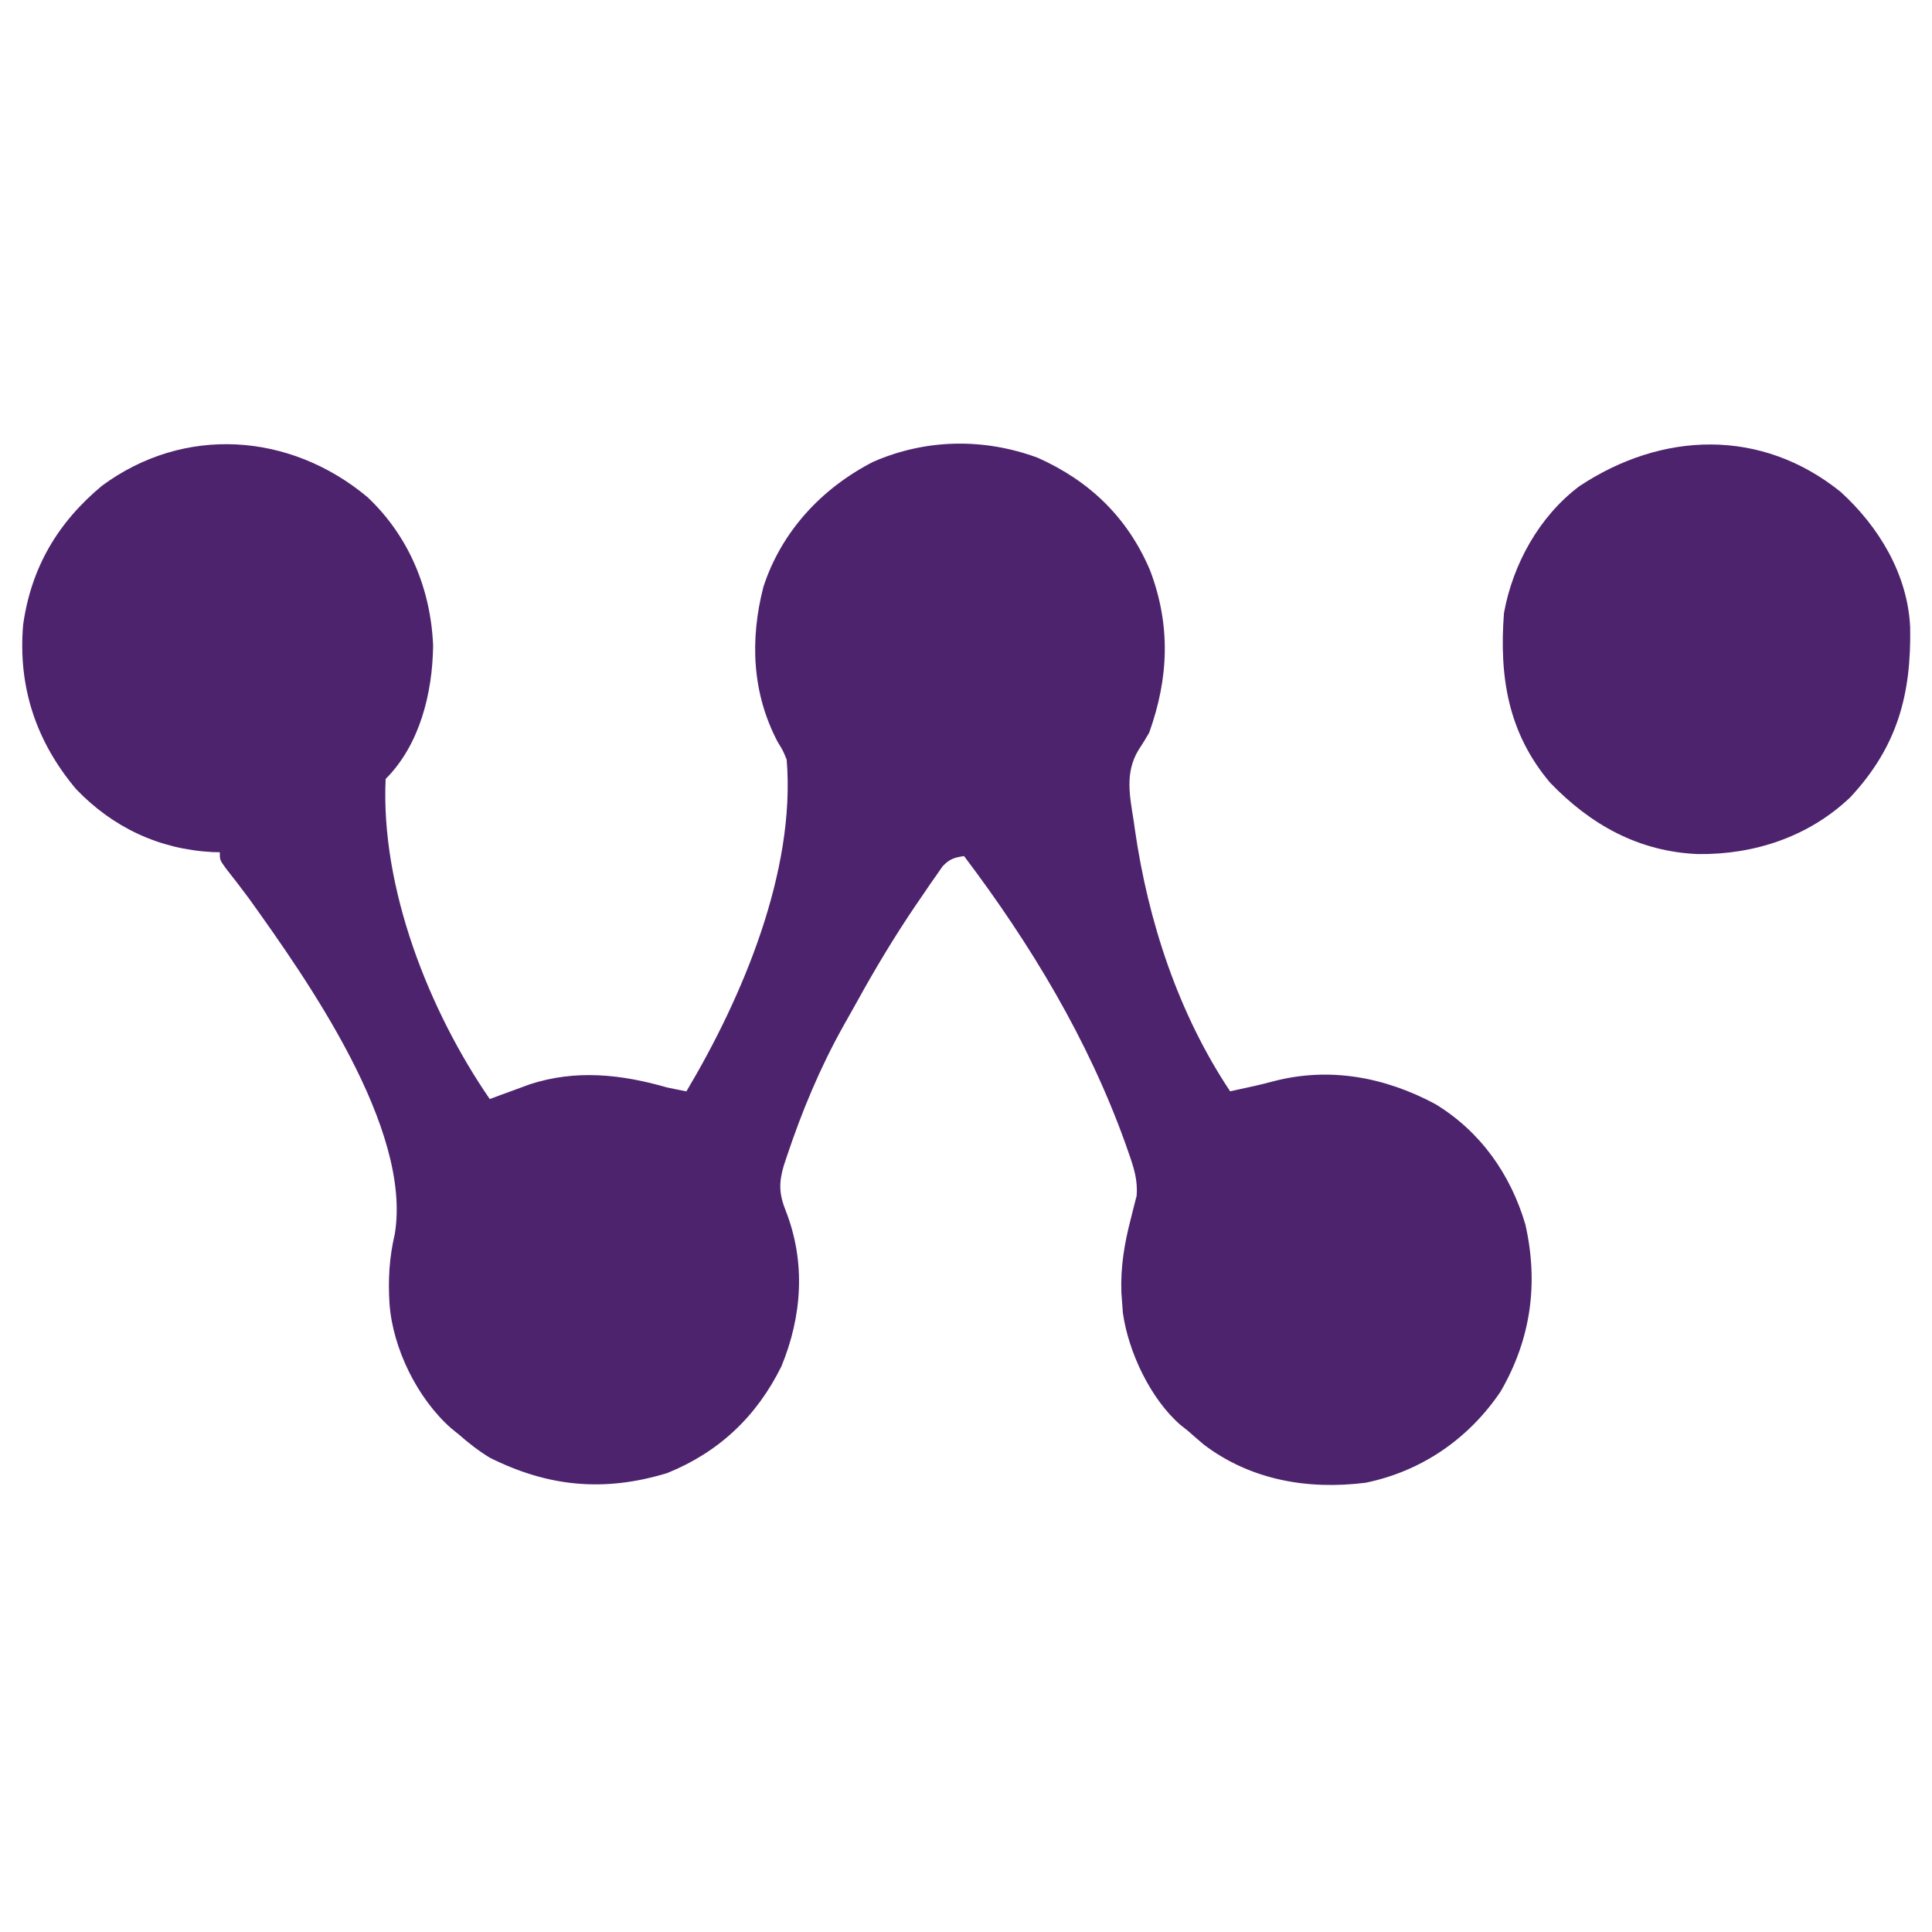
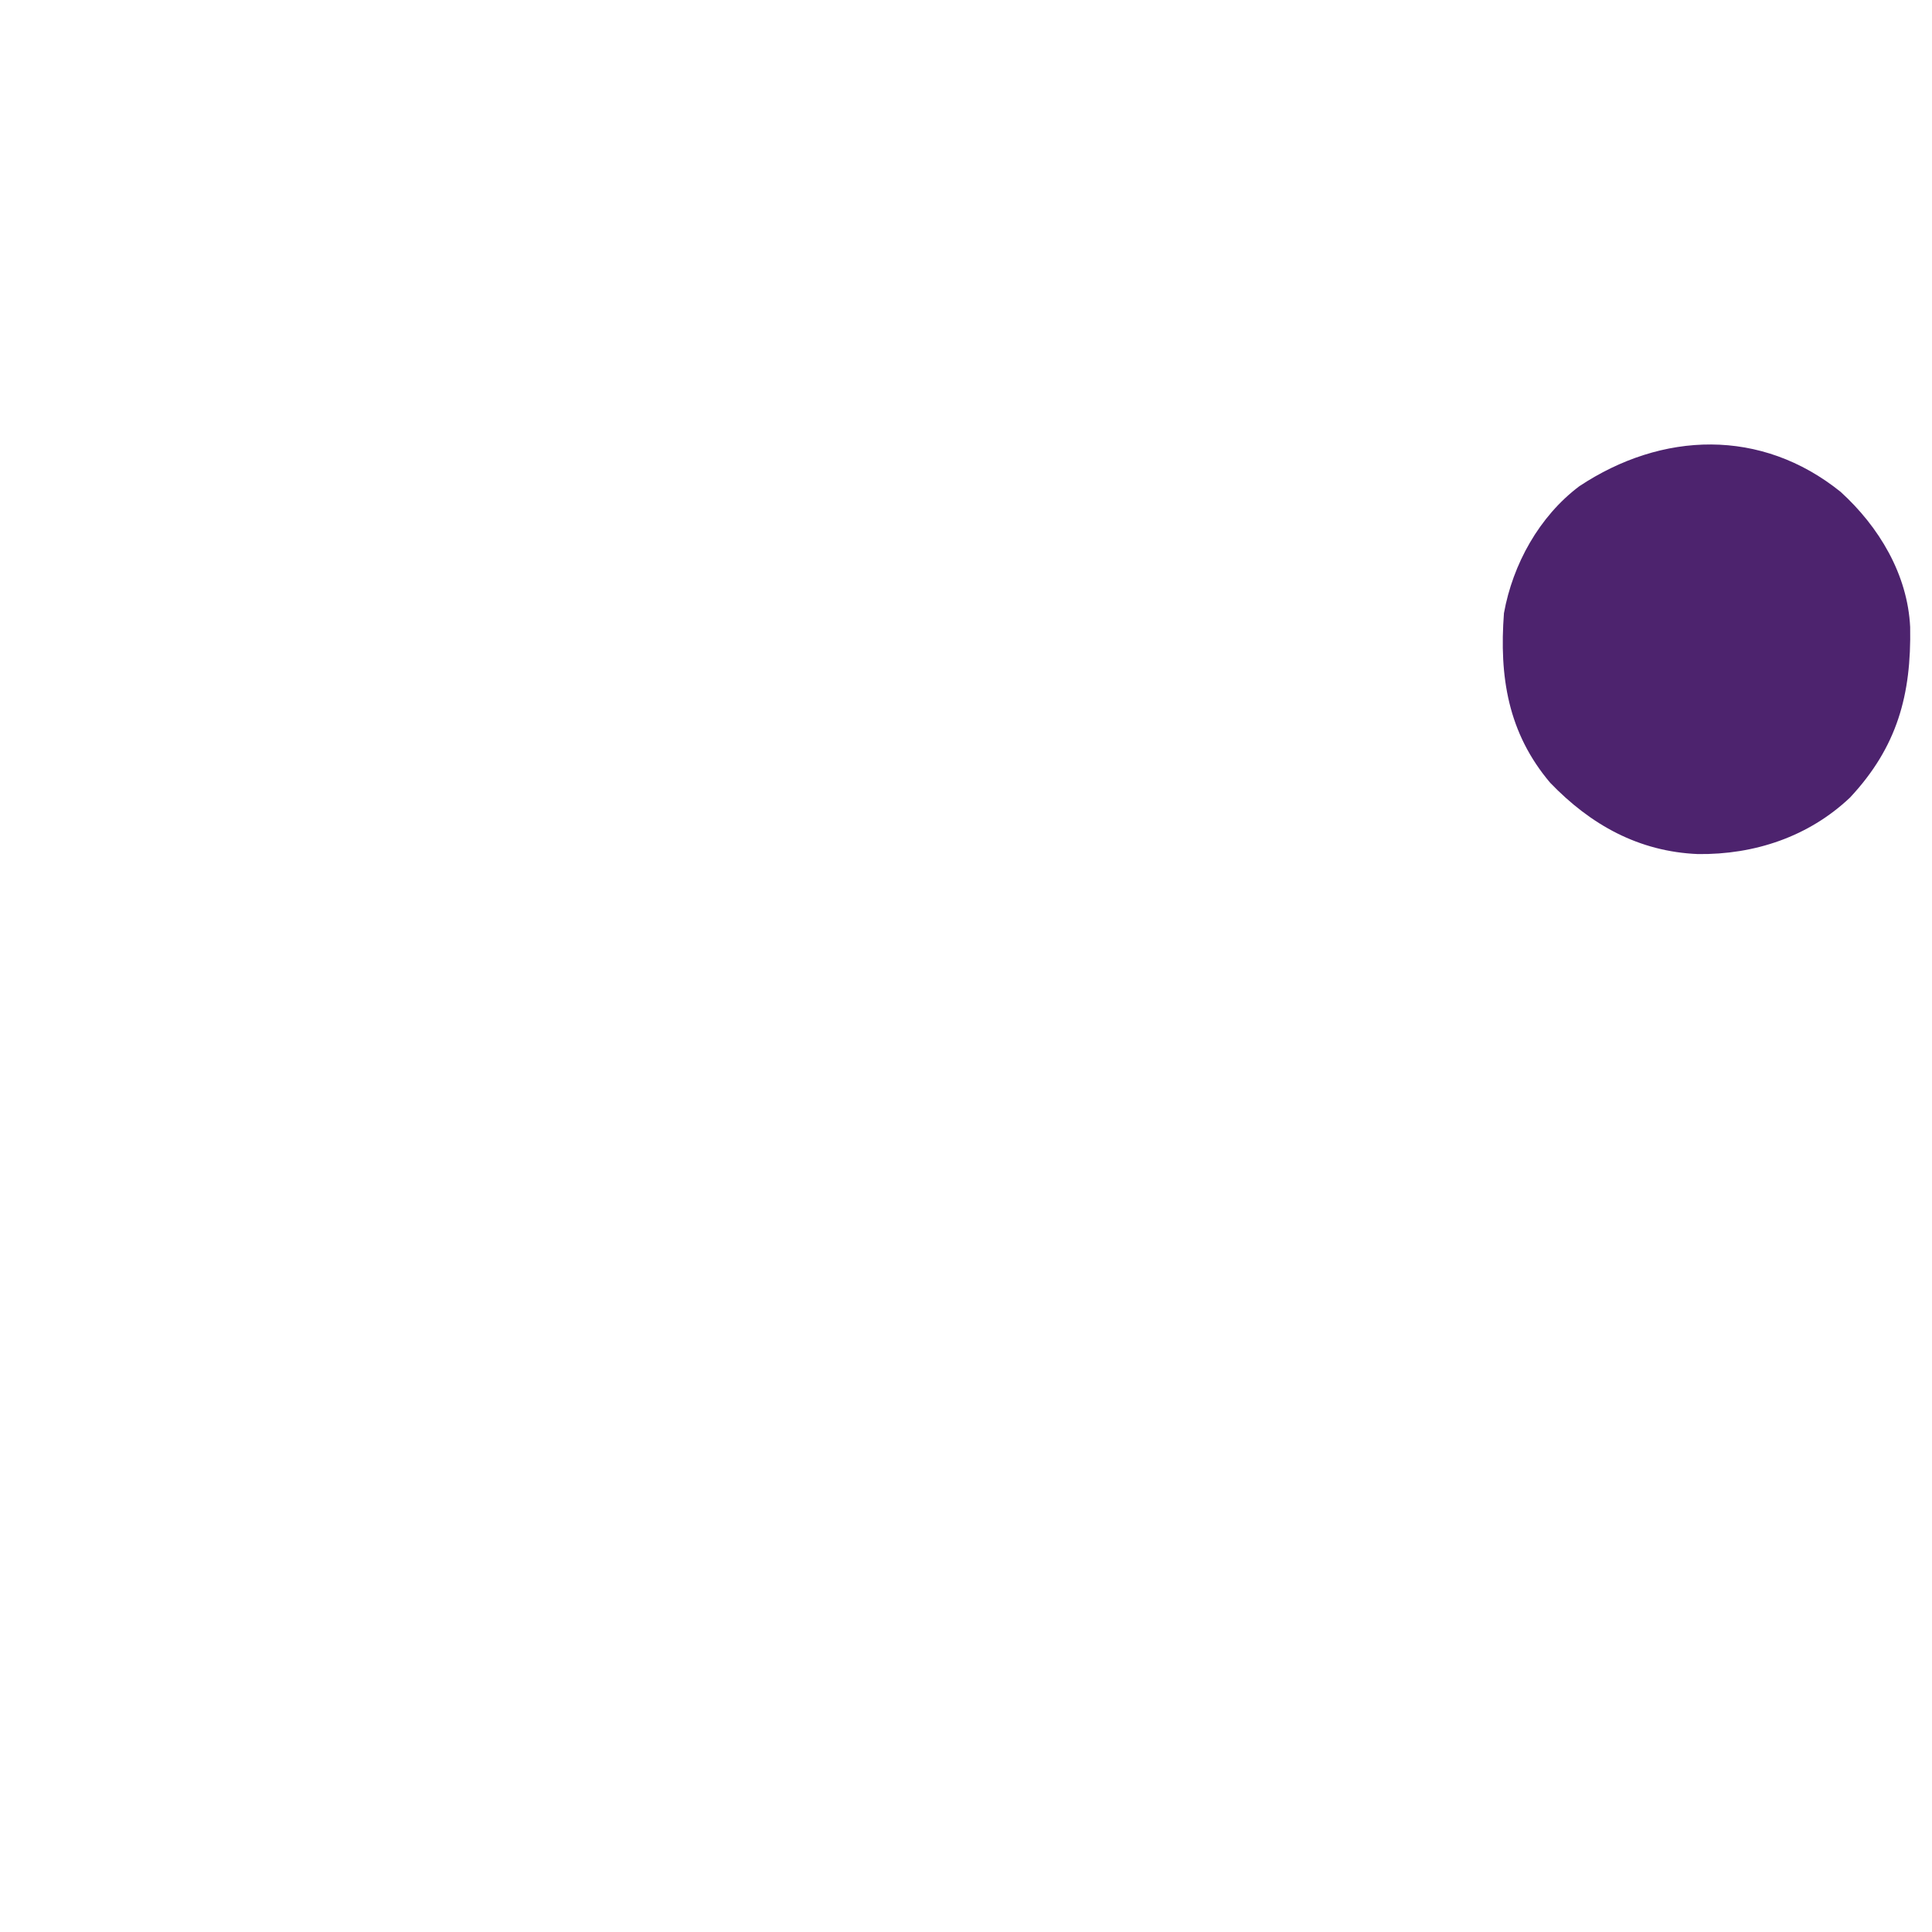
<svg xmlns="http://www.w3.org/2000/svg" version="1.1" width="501" height="501">
-   <path d="M0 0 C10.774 10.119 16.45 23.862 17.059 38.496 C16.921 50.759 13.641 64.226 4.746 73.121 C3.446 101.471 15.97 133.181 31.746 156.121 C32.687 155.772 33.628 155.422 34.598 155.062 C35.855 154.603 37.113 154.143 38.371 153.684 C39.601 153.231 40.831 152.779 42.098 152.312 C54.079 148.4 65.846 149.698 77.746 153.121 C79.409 153.471 81.075 153.81 82.746 154.121 C97.199 129.865 111.113 97.154 108.746 68.121 C107.8 65.767 107.8 65.767 106.434 63.559 C99.741 50.877 99.182 36.992 102.715 23.285 C107.39 8.942 117.844 -2.297 131.18 -9.125 C144.848 -15.095 159.902 -15.338 173.867 -10.168 C187.388 -4.114 197.16 5.353 202.969 18.992 C208.356 33.222 207.851 46.864 202.746 61.121 C201.855 62.67 200.922 64.195 199.934 65.684 C196.394 71.593 197.729 77.603 198.746 84.121 C198.851 84.863 198.955 85.606 199.063 86.371 C202.51 110.187 210.34 134.012 223.746 154.121 C224.291 154 224.837 153.879 225.398 153.754 C226.998 153.398 228.598 153.047 230.199 152.699 C231.759 152.345 233.313 151.966 234.855 151.543 C249.433 147.707 263.823 150.398 276.934 157.414 C288.642 164.52 296.484 175.647 300.309 188.684 C303.752 203.959 301.749 218.399 293.867 231.984 C285.592 244.223 273.421 252.633 258.871 255.621 C243.971 257.492 229.144 254.987 216.934 245.746 C215.525 244.553 214.128 243.345 212.746 242.121 C212.143 241.645 211.54 241.17 210.918 240.68 C203.103 233.938 197.329 221.683 195.922 211.531 C195.864 210.736 195.806 209.941 195.746 209.121 C195.678 208.192 195.609 207.262 195.539 206.305 C195.303 199.603 196.312 193.607 197.992 187.129 C198.365 185.64 198.365 185.64 198.746 184.121 C198.991 183.17 199.236 182.218 199.488 181.238 C199.825 177.163 198.776 173.907 197.434 170.121 C197.164 169.343 196.894 168.566 196.615 167.765 C186.929 140.712 172.02 115.991 154.746 93.121 C152.182 93.493 150.99 93.864 149.181 95.769 C148.686 96.481 148.19 97.192 147.68 97.926 C147.117 98.727 146.555 99.529 145.975 100.354 C145.384 101.226 144.793 102.098 144.184 102.996 C143.257 104.343 143.257 104.343 142.312 105.718 C136.781 113.865 131.744 122.245 126.991 130.866 C125.793 133.037 124.571 135.194 123.348 137.352 C117.331 148.139 112.652 159.404 108.746 171.121 C108.506 171.841 108.265 172.562 108.018 173.304 C106.646 177.943 106.778 180.781 108.559 185.246 C113.699 198.474 112.757 212.397 107.375 225.445 C100.978 238.407 91.173 247.704 77.746 253.121 C61.435 258.078 46.956 256.726 31.746 249.121 C28.842 247.348 26.303 245.361 23.746 243.121 C22.764 242.33 22.764 242.33 21.762 241.523 C12.992 233.791 6.579 220.803 5.746 209.121 C5.362 202.826 5.69 197.261 7.121 191.121 C11.643 163.795 -15.519 125.306 -30.662 104.155 C-32.635 101.492 -34.651 98.873 -36.707 96.273 C-38.254 94.121 -38.254 94.121 -38.254 92.121 C-38.897 92.107 -39.54 92.093 -40.203 92.078 C-53.967 91.352 -66.001 85.697 -75.539 75.734 C-85.906 63.391 -90.631 49.24 -89.254 33.121 C-87.163 18.292 -80.304 6.655 -68.805 -2.918 C-47.525 -18.619 -20.096 -16.752 0 0 Z " fill="#4D236E" transform="translate(95.254,128.879)" />
  <path d="M0 0 C9.927 9.034 17.367 21.369 18.027 35.051 C18.346 52.611 14.697 66.13 2.441 79.262 C-8.324 89.445 -22.344 94.093 -36.993 93.924 C-52.348 93.297 -64.819 86.338 -75.309 75.449 C-86.297 62.468 -88.551 47.897 -87.309 31.449 C-85.019 18.759 -78.168 6.362 -67.77 -1.461 C-46.329 -15.684 -20.605 -16.599 0 0 Z " fill="#4D236E" transform="translate(477.309,127.551)" />
</svg>